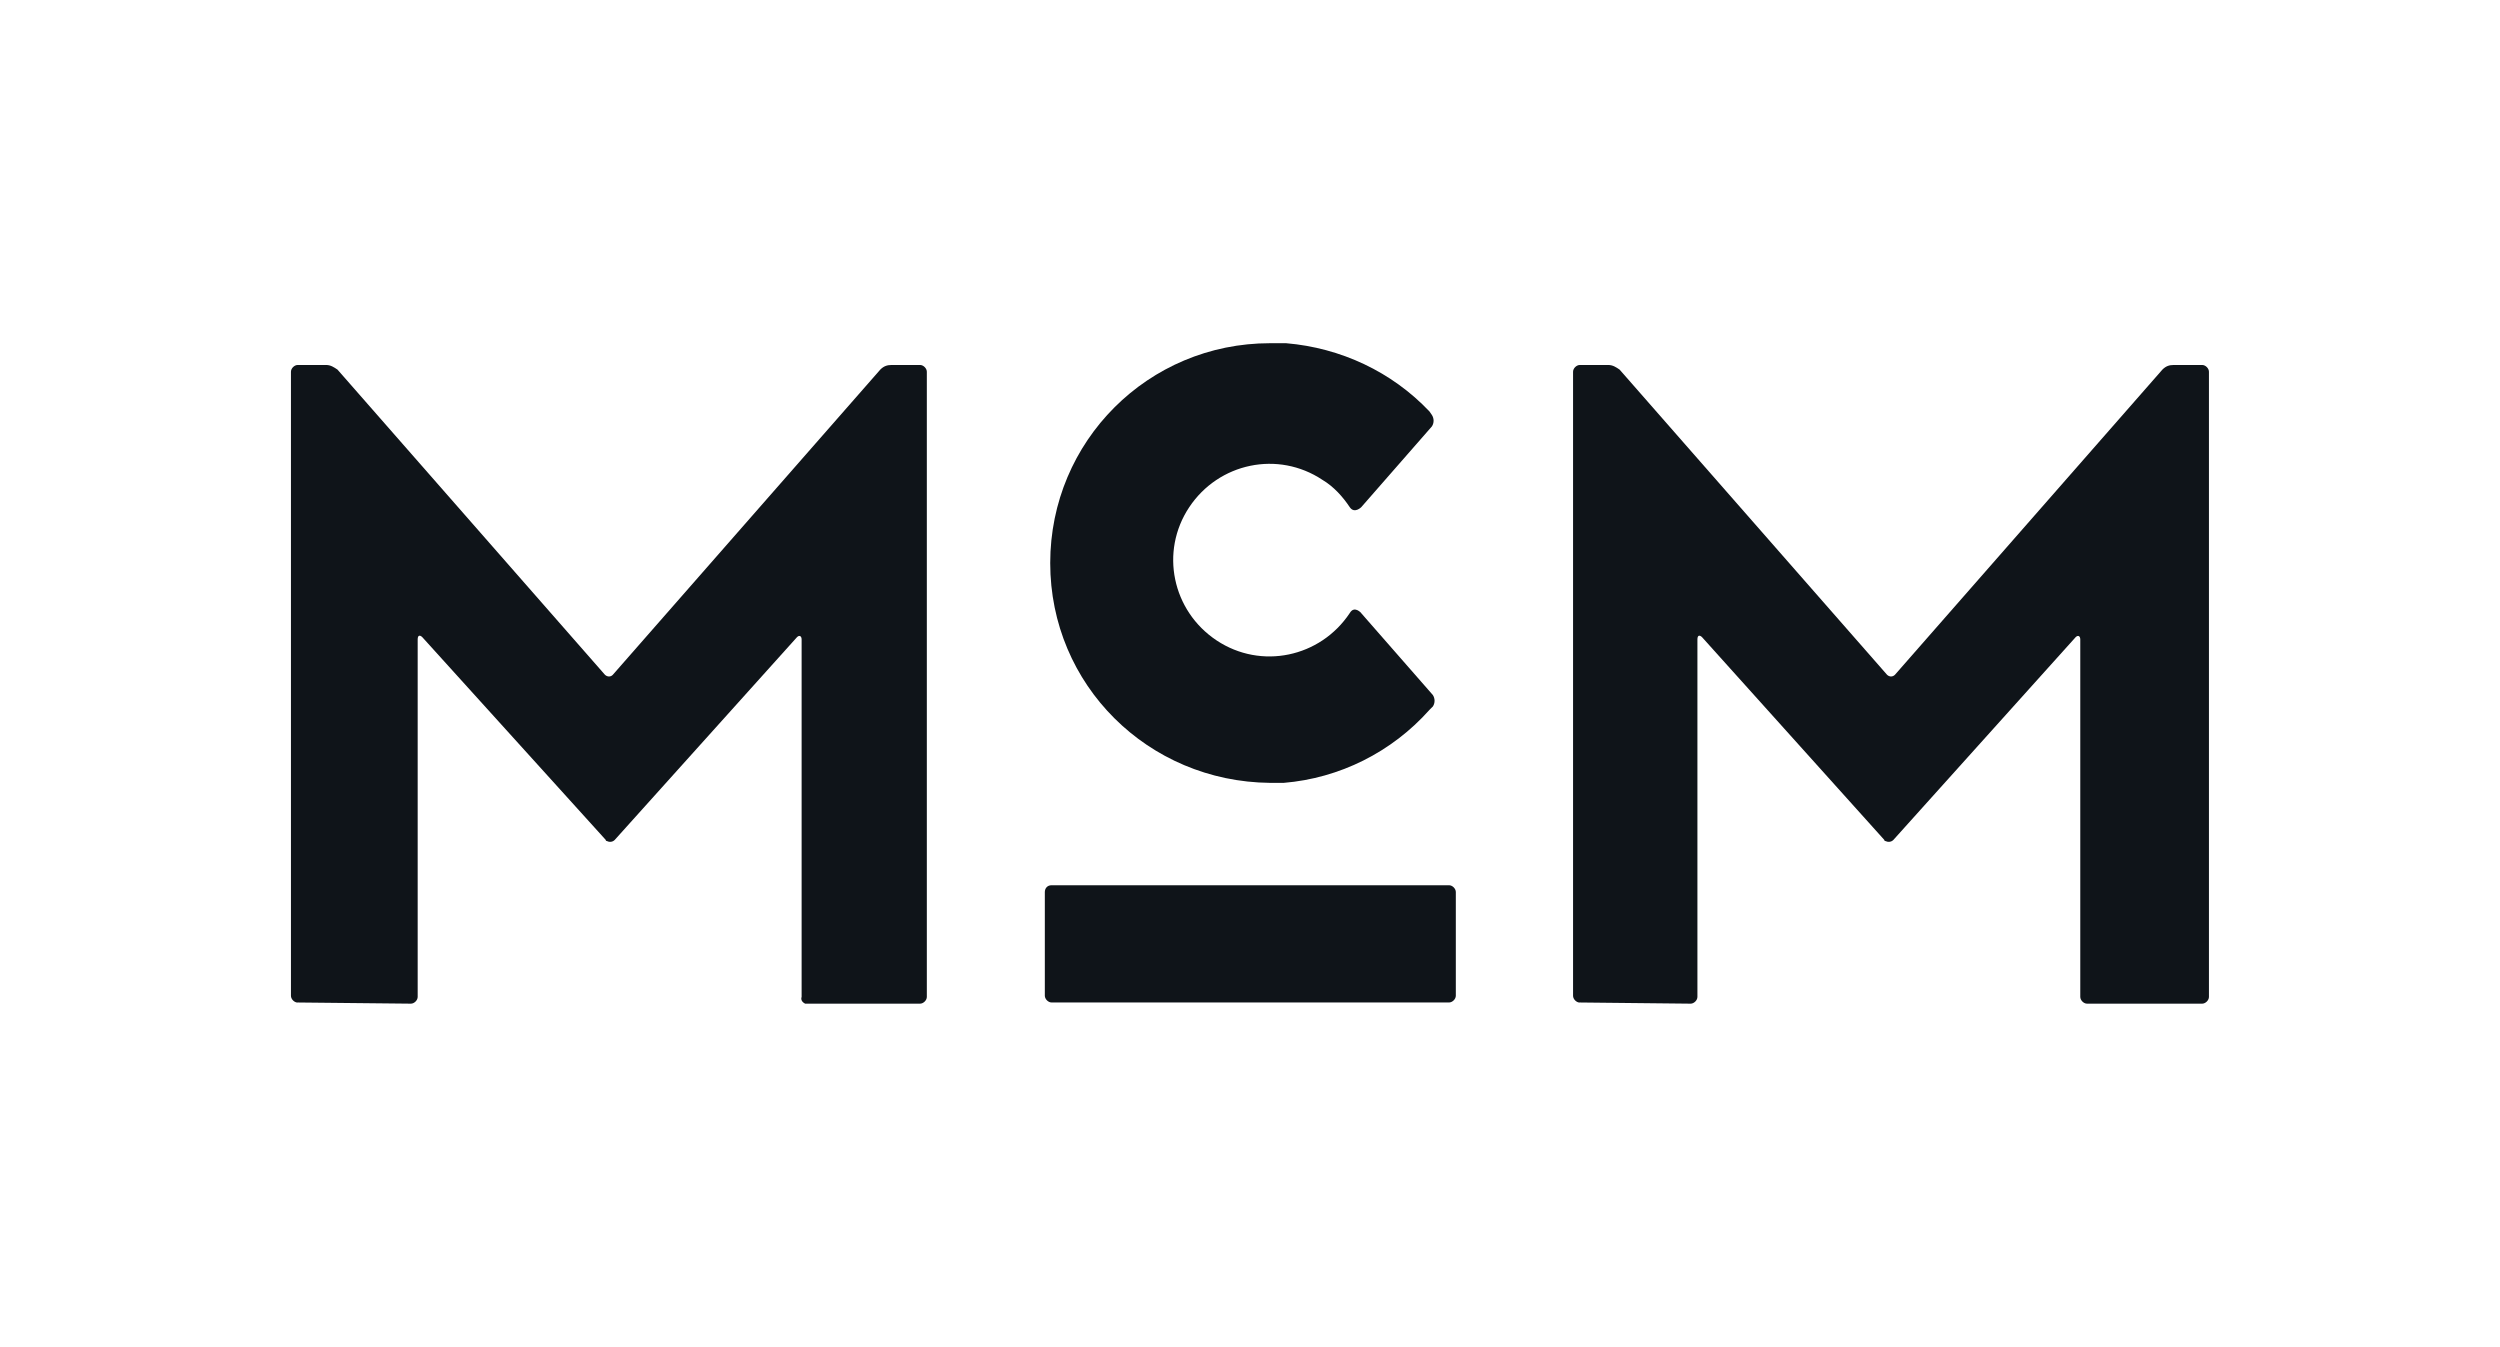
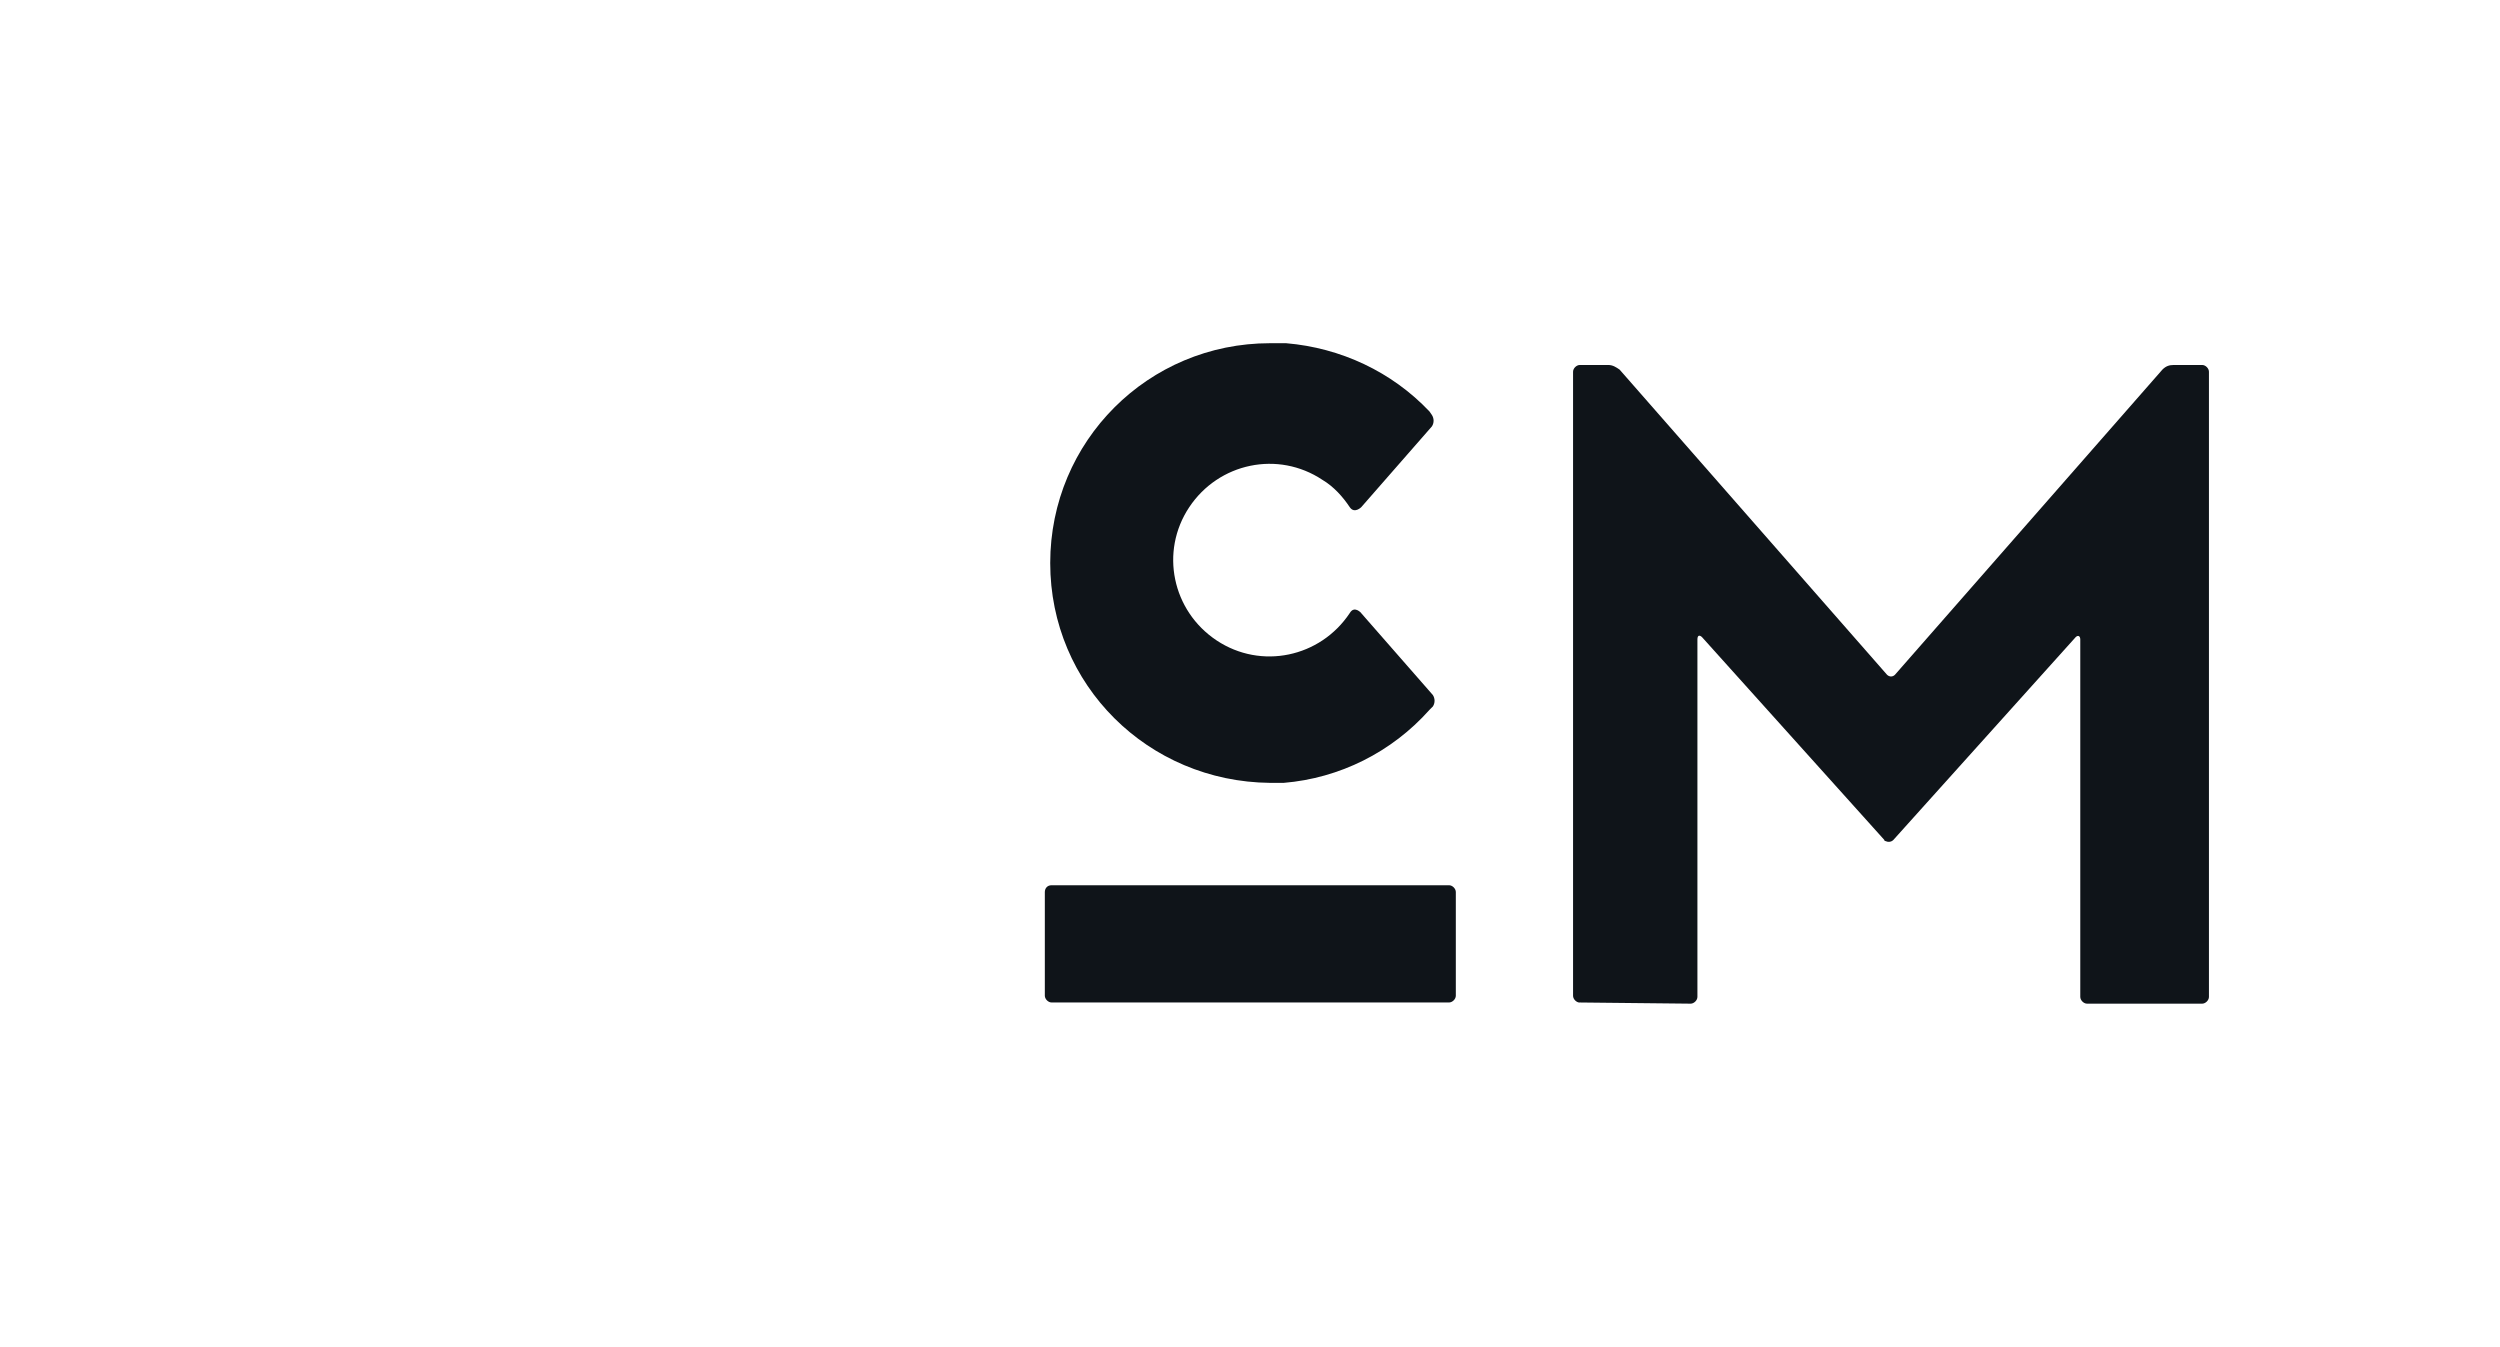
<svg xmlns="http://www.w3.org/2000/svg" id="Layer_1" viewBox="0 0 232 125">
  <defs>
    <style>      .st0, .st1 {        fill: #0f1419;      }      .st2 {        fill: none;      }      .st3, .st1 {        display: none;      }      .st4 {        clip-path: url(#clippath);      }    </style>
    <clipPath id="clippath">
      <rect class="st2" y="37" width="232" height="51" />
    </clipPath>
  </defs>
  <g class="st3">
    <g class="st4">
      <g>
        <path class="st0" d="M195.85,54.17c-1.68,4.22-3.43,7.94-4.99,11.09l-6.38,12.38h-7.26l-6.4-12.37c-1.86-3.85-3.47-7.33-4.95-11.09.11,3.2.14,6.27.14,9.45v24.05h29.68v-24.05c0-3.2.05-6.27.14-9.47Z" />
        <path class="st0" d="M180.85,63.04c1.05-2.56,2.27-5.25,3.84-8.57l8.04-17.43h-23.75l8.08,17.43c1.39,2.95,2.64,5.78,3.81,8.57h-.02Z" />
        <path class="st0" d="M119.57,37.04c5.92,1.99,9.01,6.52,9.01,13.44v1.12c0,5.21-2.38,8.76-6.88,10.34,4.93,1.5,7.7,5.4,7.7,10.97v1.53c0,6.69-2.91,11.18-8.49,13.25h34.81v-50.65h-36.13l-.02-.02Z" />
-         <path class="st0" d="M232.44,72.23v-19.54c0-8.21,3.34-13.42,9.94-15.62h-36.35v50.65h36.03c-6.36-2.25-9.6-7.43-9.6-15.49h-.02Z" />
        <path class="st0" d="M91.28,74.75v-4.07h10.87v4.51c0,3.08,1.84,4.58,5.63,4.58h5c3.75,0,5.65-1.65,5.65-4.92v-3.56c0-3.27-1.59-4.74-5.13-4.74h-9.38v-8.86h8.6c3.59,0,5.13-1.38,5.13-4.62v-3.19c0-3.2-1.79-4.77-5.49-4.77h-4.13c-3.63,0-5.4,1.45-5.4,4.45v4.19h-10.87v-3.73c0-6.69,3.06-11.09,8.88-13.03h-44.59c5.99,1.91,9.02,6.27,9.02,13.03v3.7h-11.22v-4.22c0-3.25-1.61-4.51-5.72-4.51h-4.59c-4.11,0-5.79,1.28-5.79,4.4v1.75c0,2.67,1.13,4.02,4.15,4.94l11.88,3.65c8.13,2.49,11.6,6.66,11.6,13.97v1.21c0,6.39-2.89,10.7-8.47,12.73h42.69c-5.5-2.04-8.36-6.41-8.36-12.91l.04.03Z" />
        <path class="st0" d="M26.15,74.82v-4.12h11.33v4.72c0,3.25,1.63,4.51,5.79,4.51h5.18c4.15,0,5.75-1.24,5.75-4.45v-1.75c0-2.73-1.09-4.02-4.15-4.97l-12.08-3.65c-7.86-2.4-11.38-6.71-11.38-13.97v-1.21c0-6.54,3.25-10.95,9.31-12.9H-2.71v50.65h37.24c-5.56-2.03-8.36-6.32-8.36-12.84l-.02-.02Z" />
      </g>
    </g>
  </g>
  <path class="st1" d="M84.58,62.61c-.06-.11-.1-.18-.16-.28.45-.05.9-.1,1.34-.16.21-.04.4.03.58.1-.28.09-.55.2-.84.25-.29.05-.61.06-.91.09Z" />
  <g class="st3">
    <path class="st0" d="M97.06,66.42c-.14-.08-.28-.15-.43-.24-.09.11-.24.14-.43.11-.13-.01-.26,0-.43,0-.01-.03-.05-.06-.09-.14-.01.1-.03.19-.04.3-.13-.09-.2-.15-.36-.13-.19.03-.4-.03-.63-.05,0,.01-.03.06-.05.13-.05,0-.11,0-.15-.03-.15-.09-.29-.08-.44-.03-.19.05-.38.1-.59.04-.14-.04-.28.01-.4.1-.2.15-.49.2-.75.18-.18-.01-.33.01-.49.03-.13,0-.21.03-.24.15,0,.05-.09.14-.14.14-.31,0-.45.24-.7.33-.08.03-.11.03-.19,0-.18-.04-.41-.05-.55.01-.3.14-.63.03-.93.08-.06,0-.16-.05-.24-.1-.06-.05-.11-.11-.16-.16-.15.03-.3.04-.41.08-.21.09-.34.04-.41-.13h-.31c-.09-.16-.18-.3-.44-.26-.06,0-.15-.05-.25-.09.08-.06.11-.09.14-.11-.19-.05-.36-.1-.54-.15-.36-.1-.45-.33-.46-.6,0-.14-.06-.26-.06-.4,0-.2.06-.39.09-.6.06,0,.14-.03.19-.03.14-.18.26-.34.44-.55-.25-.01-.41-.03-.59-.03-.25,0-.45-.09-.65-.2-.06-.04-.16-.06-.24-.08-.18-.04-.36-.05-.55-.09v-.06c.1-.03.2-.05.33-.08-.03-.08-.05-.13-.09-.19-.11-.18-.09-.21.14-.24.04,0,.09,0,.15-.01v-.16c.05-.15.06-.3.26-.4.15-.08.28-.2.41-.3.35-.25.78-.26,1.2-.28.54,0,1.08.03,1.61.01.4,0,.81-.03,1.19-.15.09-.03.2-.03.3-.03.93-.08,1.85-.16,2.78-.24.16-.01.34,0,.43-.15.01-.03.13-.03.19-.04.18-.03.34-.04.51-.05v-.06h-.28c-.54.06-1.06.1-1.61.08-.23,0-.45.03-.68.04-.46.04-.54.03-1.04-.18.21-.03.39-.05.56-.06.38-.04.76-.06,1.14-.09.89-.08,1.77-.15,2.65-.24,1.23-.1,2.47-.23,3.69-.31,1.36-.1,2.74-.18,4.12-.25.85-.05,1.71-.1,2.57-.15.93-.05,1.87-.08,2.79-.11.73-.03,1.44-.04,2.17-.06.71-.03,1.44-.04,2.15-.05l2.37-.04c.13,0,.25,0,.38.01.14,0,.26.04.31.2.33-.06.64-.15.95-.19.35-.04.71-.05,1.08-.05.44,0,.88.01,1.31.01.25,0,.5-.03.74-.03.41,0,.83,0,1.25-.01.46,0,.93-.03,1.38-.04h3.48c.61.01,1.24.03,1.85.05.6.03,1.19.04,1.79.08,1,.06,2,.15,3,.24.63.05,1.26.1,1.89.16.85.08,1.7.16,2.57.25.68.08,1.34.16,2.02.21.59.04,1.15.13,1.74.18.49.04.96.08,1.45.11.05,0,.11,0,.13.01.16.25.5.13.73.23.1.04.21.05.33.06.06,0,.14.01.2,0,.44-.15.86-.15,1.3,0,.06.03.14.03.19.06.2.19.49.2.74.25.61.1,1.23.18,1.84.28.04,0,.06.01.09.06-.38-.05-.75-.1-1.14-.14-.29-.03-.58-.01-.88-.04-.18-.01-.35-.08-.53-.09-.71-.08-1.44-.13-2.15-.2-.86-.09-1.73-.21-2.59-.3-.51-.06-1.04-.1-1.55-.15-.6-.06-1.19-.14-1.79-.2-.93-.09-1.84-.19-2.77-.26-.81-.08-1.63-.13-2.43-.19-.53-.04-1.05-.1-1.58-.13-.3-.01-.59.09-.9.05-.16-.03-.33-.03-.49-.03v.06c.25.03.51.06.76.09.38.04.76.08,1.14.13.4.04.81.08,1.21.13,1.05.1,2.12.21,3.17.31.41.04.83.06,1.24.1.55.06,1.09.13,1.64.19.6.06,1.21.13,1.82.19.59.08,1.19.15,1.78.24.61.09,1.23.16,1.84.25.7.1,1.4.2,2.12.29.31.04.64.05.95.09.14.01.28.1.41.13.34.06.66.1,1,.15.89.14,1.79.26,2.68.4.13.01.25.03.36.05.14.03.29.04.36.18.04.06.15.1.25.13.28.05.55.1.84.14.33.04.64.1.93.26-.29-.06-.58-.15-.88-.18-.24-.03-.5-.04-.74.04v.06c.36.08.73.14,1.08.21.26.06.54.1.78.2.41.18.85.24,1.3.3.83.13,1.65.24,2.48.4-.35,0-.7.03-1.05.04-.96.03-1.92-.14-2.85-.25-.63-.08-1.25-.18-1.88-.26-1.1-.15-2.22-.3-3.32-.44-.2-.03-.41-.04-.61-.03-.26,0-.44-.08-.65-.13-.31-.06-.63-.1-.94-.14-1.15-.15-2.3-.3-3.45-.44-.61-.08-1.23-.1-1.85-.16-.34-.03-.66-.06-.99-.1-.28-.03-.56-.06-.84-.09-.39-.04-.79-.09-1.18-.13-.34-.03-.66-.04-1-.06-.44-.04-.88-.1-1.31-.15-.15-.01-.31-.04-.46-.04-.44-.03-.88-.05-1.31-.09-.48-.04-.94-.08-1.41-.11-.51-.04-1.04-.08-1.55-.11-.39-.03-.79-.04-1.19-.05-.05,0-.1,0-.13.01-.24.18-.53.13-.8.11-.21,0-.43-.03-.64-.04h-.1c-.29-.15-.61-.1-.93-.11-.31-.01-.64,0-.95-.01h-.36c.16.1.4.14.65.16.59.04,1.16.09,1.75.14.75.08,1.5.15,2.25.24.93.1,1.84.2,2.77.3.16.01.34.04.5.05.08,0,.18,0,.24.03.36.18.78.18,1.18.25-.29,0-.58.01-.86.04-.3.03-.59-.13-.94,0,.43.18.88.11,1.26.26-.46-.04-.94-.08-1.4-.13-.15-.01-.29-.04-.45.08.11.04.19.09.28.1.74.08,1.48.15,2.23.23.54.06,1.08.13,1.6.19.35.04.7.08,1.04.11.55.05,1.08.18,1.58.36.15.06.33.06.5.09.23.03.45.04.68.05.1,0,.2.05.3.11-.1.01-.2.03-.38.05.11.05.15.09.2.09.48.06.94.13,1.41.16.21.03.39.04.54.19.1.1.26.15.46.14.19,0,.38.04.56.05.23.01.46.03.69.09-.28.1-.55.2-.83.29-.1.04-.23.04-.33.04-.54-.03-1.08-.05-1.61-.09-.9-.06-1.8-.14-2.7-.2-.36-.03-.73-.09-1.08-.06-1.03.06-2.03-.11-3.04-.14-.56-.01-1.13-.08-1.69-.11h-.26c-.36.09-.71.04-1.06-.04-.23-.05-.46-.08-.7-.05-.4.05-.8-.06-1.2-.1-.06,0-.13-.04-.19-.04-.95.08-1.89-.1-2.83-.15-.64-.03-1.28-.08-1.93-.11-.58-.04-1.15-.06-1.73-.09h-1.18c-.2,0-.4-.03-.61-.03-.98-.01-1.94-.03-2.92-.05-.84-.01-1.68-.04-2.5-.04-1.03,0-2.05.03-3.08.05-.56,0-1.13.01-1.69.03-.66.03-1.33.05-1.99.08-.75.04-1.5.08-2.25.14-1.01.08-2.02.16-3.02.26-.45.05-.88.15-1.33.2-.74.09-1.48.15-2.22.24-.33.04-.65.11-.98.16-.18.03-.35.04-.53.05-.05,0-.13,0-.15.03-.08.09-.16.09-.26.06-.03,0-.09,0-.09.03-.1.2-.35.16-.51.16-.18,0-.2.11-.35.18l-.04.03ZM147.91,63.39c.2,0,.41.03.61.04-.21-.03-.41-.15-.63-.03,0-.1-.08-.14-.18-.14-.21-.03-.43-.03-.71-.04.31.15.61.09.88.18h.03ZM146.63,63.16c-.23-.1-.53-.14-.73-.08.25.06.46.11.73.08ZM128.18,60.57c-.18-.03-.32-.02-.44.04.18-.01.28-.03.44-.04ZM123.05,60.49v-.06c-.09.01-.18.04-.25.05v.03h.25ZM126.85,60.53v-.05c-.06,0-.14,0-.2.01v.05h.2ZM127.34,60.53s-.05-.05-.08-.05-.06,0-.09.03c.03.03.05.05.08.06.01,0,.05-.01.09-.04ZM143.5,62.75v.05c.05,0,.11.03.16.03v-.04c-.06-.01-.11-.04-.18-.05h.01ZM134.28,65.35s-.04.03-.04.04.03.03.04.04c.01,0,.04,0,.05-.01-.01-.01-.03-.04-.05-.06ZM135.23,61.6s.06-.01.06-.03c0-.03-.01-.05-.03-.06-.03,0-.05.01-.08.03,0,.03.03.05.04.06ZM143,62.72v.03h.19v-.03h-.19ZM144.52,61.65s-.05.04-.08.05c.01.03.04.05.05.05.04,0,.06-.03.1-.04-.03-.01-.05-.04-.08-.06Z" />
    <path class="st0" d="M116,8.04c30.16,0,54.69,24.54,54.69,54.69s-24.54,54.69-54.69,54.69-54.69-24.54-54.69-54.69S85.84,8.04,116,8.04ZM116,.58c-34.27,0-62.15,27.88-62.15,62.15s27.88,62.15,62.15,62.15,62.15-27.88,62.15-62.15S150.27.58,116,.58Z" />
-     <path class="st0" d="M115.86,56.41c-5.61,0-11.13-1.87-15.16-5.12l-.23-.19,5.62-5.82.19.14c2.99,2.25,6.65,3.61,9.78,3.61s5.3-1.05,5.3-3.1-1.97-2.72-5.23-3.89l-.3-.11-5.26-1.98c-3.81-1.36-8.34-4.16-8.34-9.68s6.31-10.7,14.68-10.7,9.8,1.74,13.19,4.66l.21.18-4.96,5.36-.19-.13c-2.85-1.89-5.32-2.7-8.25-2.7s-4.96.38-4.96,2.89,2.28,2.79,5.45,3.93l.6.21,5.17,1.92c4.27,1.58,8.21,3.81,8.21,9.39s-1.46,5.81-4.11,7.82c-2.83,2.17-6.77,3.3-11.4,3.3l-.03.03Z" />
    <path class="st0" d="M115.25,106.01c-4.94,0-9.81-1.11-12.69-2.9l-.19-.11,2.75-7.05.28.2c2.2,1.61,5.96,2.79,8.93,2.79s6.85-1.21,6.85-3.91-.71-2.64-2.25-3.39c-1.79-.88-4.69-1.3-8.88-1.3h-.26v-6.27h.26c4.48,0,9.81-.76,9.81-4.42s-2.07-3.59-5.26-3.59-5.06,1.2-7.39,3l-.19.15-5.11-5.33.24-.18c4.16-3.09,8.25-4.53,12.87-4.53s7.79.88,10.26,2.54c2.58,1.73,3.94,4.26,3.94,7.34s-2.18,6.17-6.47,7.86c4.96,1.36,7.79,4.51,7.79,8.66s-1.59,5.87-4.59,7.76c-2.74,1.74-6.55,2.69-10.7,2.69h0Z" />
  </g>
  <g>
-     <path class="st0" d="M27.63,93.04c-.32,0-.63-.32-.63-.63v-57.91c0-.32.32-.63.63-.63h2.63c.43,0,.73.21,1.06.43l24.82,28.32c.22.21.54.21.73,0l24.82-28.32c.32-.32.63-.43,1.06-.43h2.63c.32,0,.63.32.63.63v58.01c0,.32-.32.63-.63.63h-10.67c-.21-.11-.43-.32-.32-.63v-33.17c0-.32-.21-.43-.43-.21l-16.91,18.81c-.21.22-.52.22-.73.11,0,0-.11,0-.11-.11l-17.02-18.81c-.21-.21-.43-.21-.43.21v33.17c0,.32-.32.63-.63.63l-10.57-.11h.05Z" />
    <path class="st0" d="M97.59,82.15h36.88c.32,0,.63.32.63.63v9.62c0,.32-.32.63-.63.63h-36.88c-.32,0-.63-.32-.63-.63v-9.62c0-.32.21-.63.63-.63Z" />
    <path class="st0" d="M126.32,56.89s-.63-.73-1.06,0c-2.74,4.12-8.24,5.28-12.36,2.54-4.12-2.74-5.28-8.24-2.54-12.36,2.74-4.12,8.24-5.28,12.36-2.54,1.06.63,1.9,1.58,2.54,2.54.43.63,1.06,0,1.06,0l6.56-7.5c.21-.32.21-.73,0-1.06l-.22-.32c-3.49-3.69-8.24-5.91-13.31-6.34h-1.49c-11.3,0-20.4,9.08-20.4,20.4s9.08,20.29,20.4,20.4h1.27c5.18-.43,10.03-2.85,13.52-6.77l.32-.32c.21-.32.21-.73,0-1.06l-6.66-7.61Z" />
    <path class="st0" d="M146.61,93.04c-.32,0-.63-.32-.63-.63v-57.91c0-.32.32-.63.63-.63h2.63c.43,0,.74.21,1.06.43l24.82,28.32c.22.21.52.21.73,0l24.82-28.32c.32-.32.63-.43,1.06-.43h2.63c.32,0,.63.32.63.63v58.01c0,.32-.32.63-.63.63h-10.68c-.32,0-.63-.32-.63-.63v-33.17c0-.32-.21-.43-.43-.21l-16.91,18.81c-.21.22-.52.22-.74.11,0,0-.11,0-.11-.11l-16.91-18.81c-.21-.21-.43-.21-.43.21v33.17c0,.32-.32.63-.63.63l-10.35-.11h.04Z" />
  </g>
</svg>